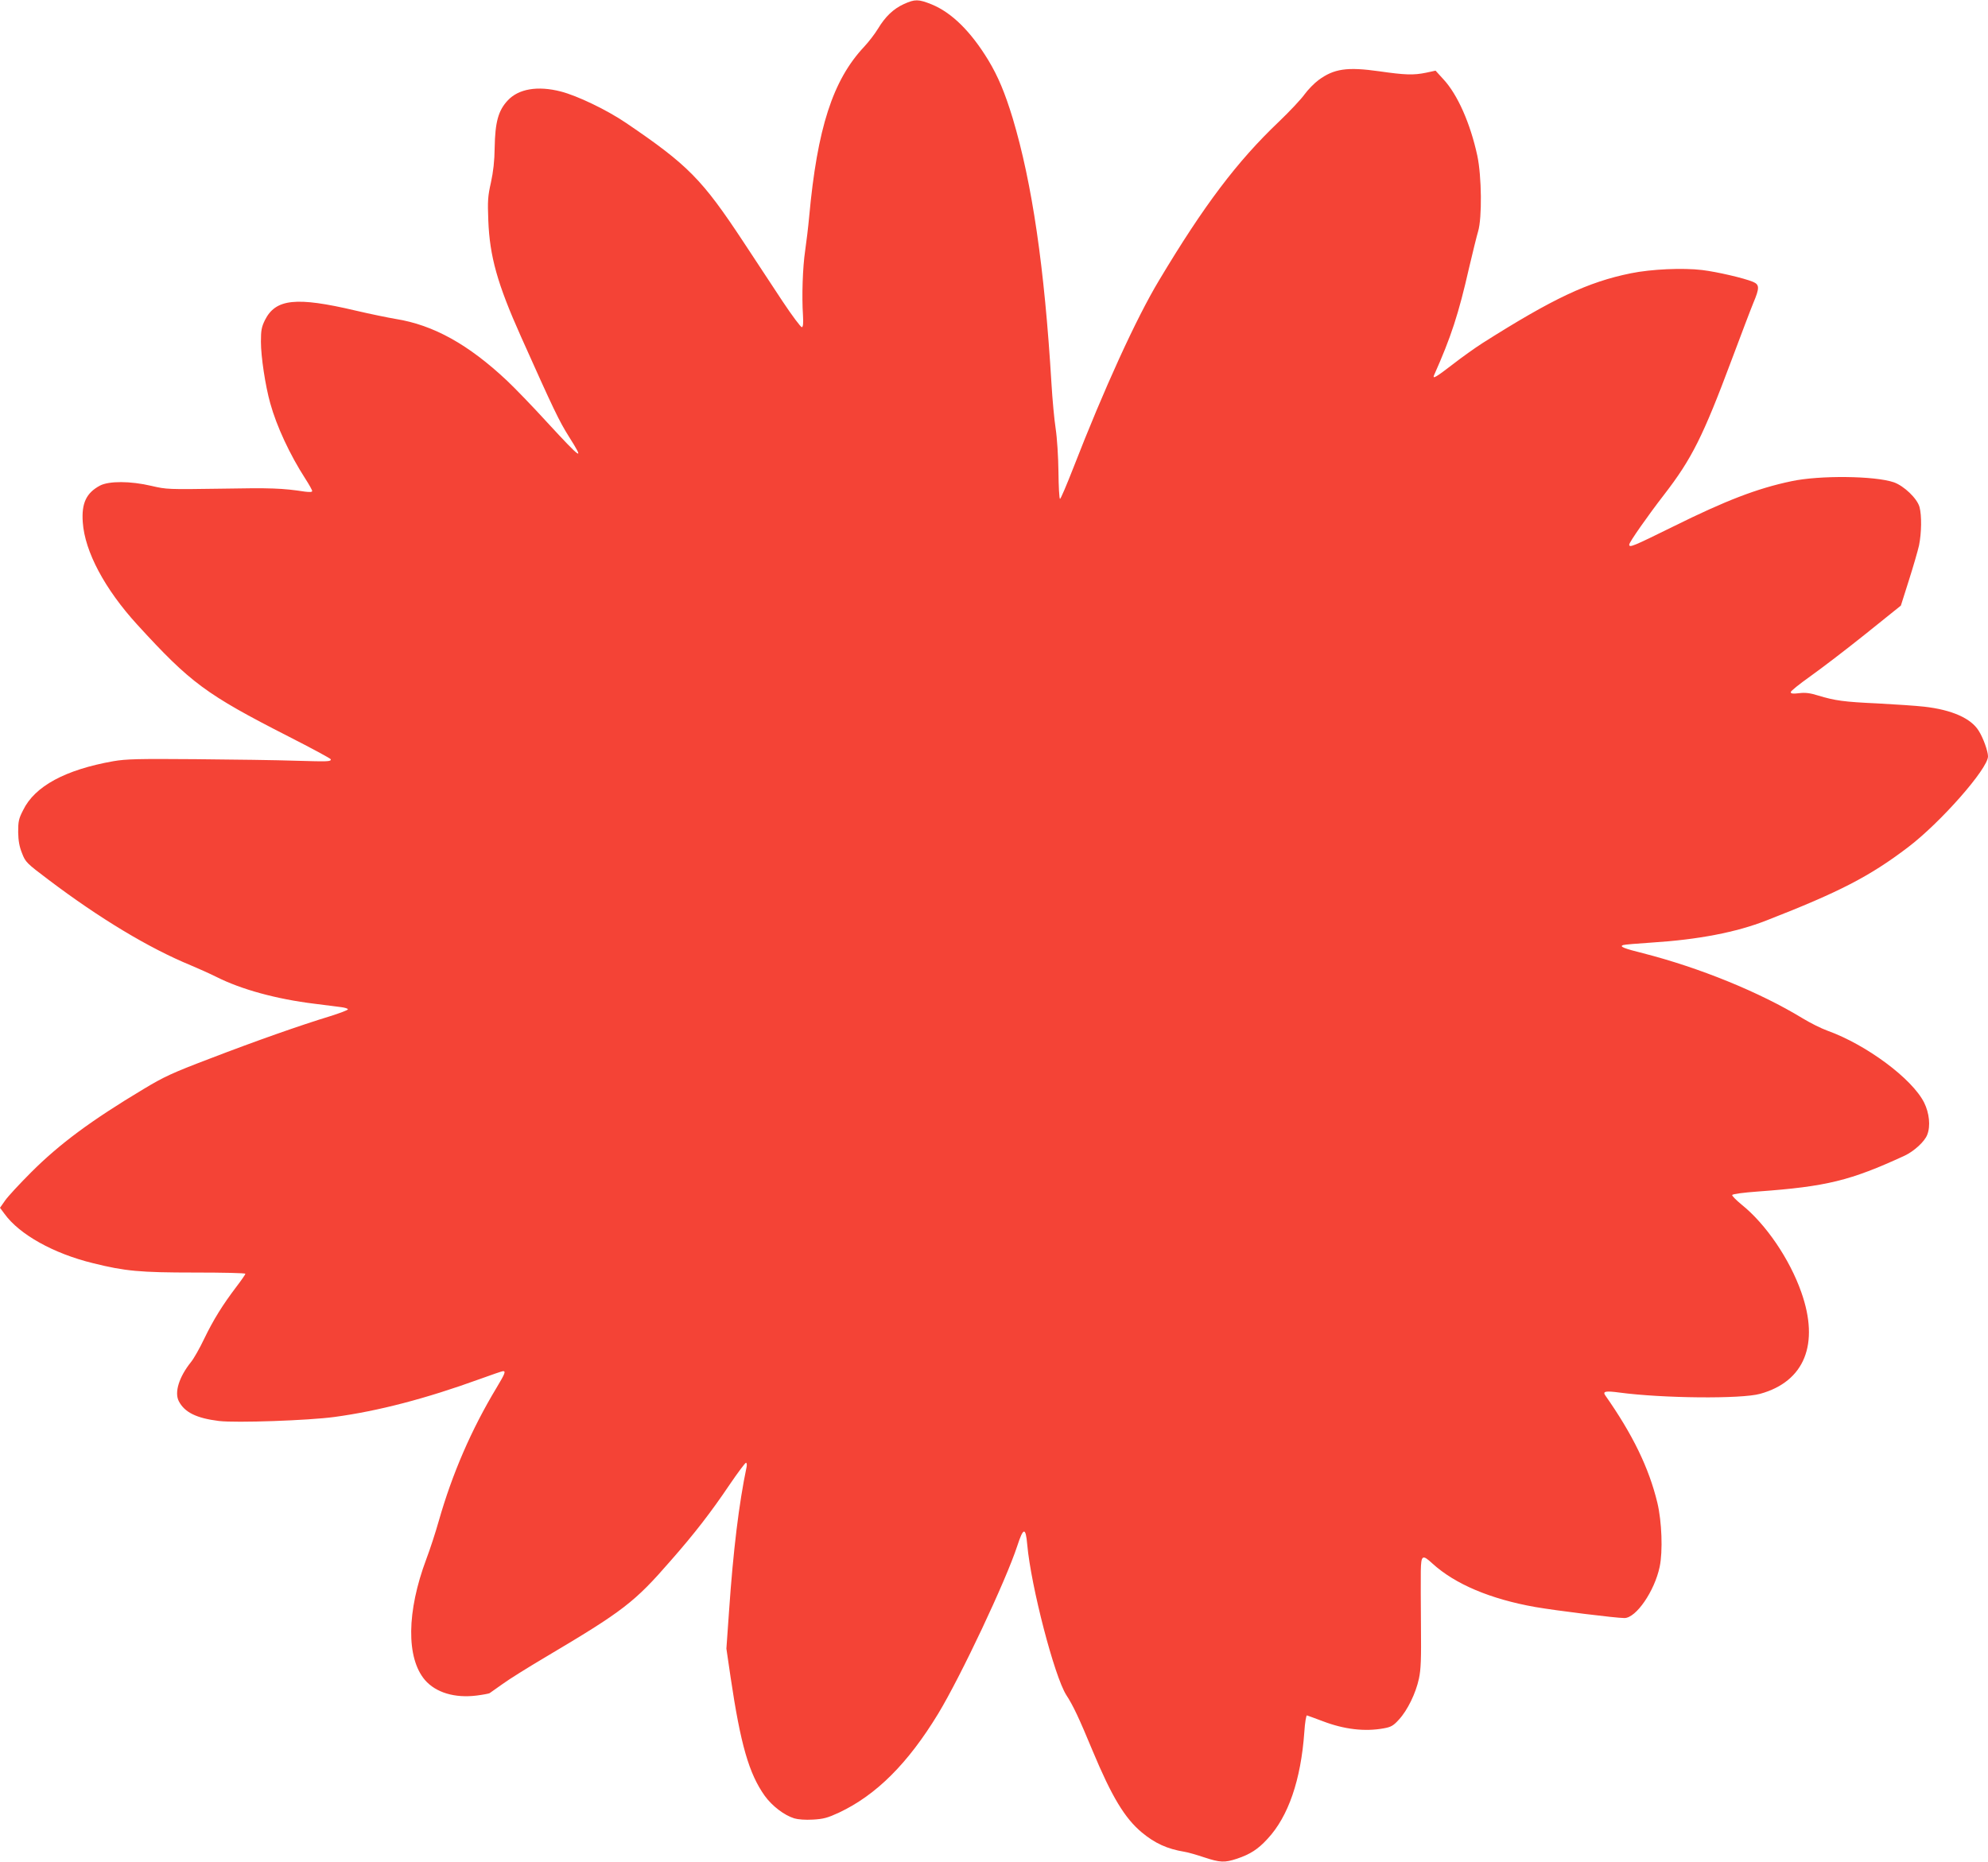
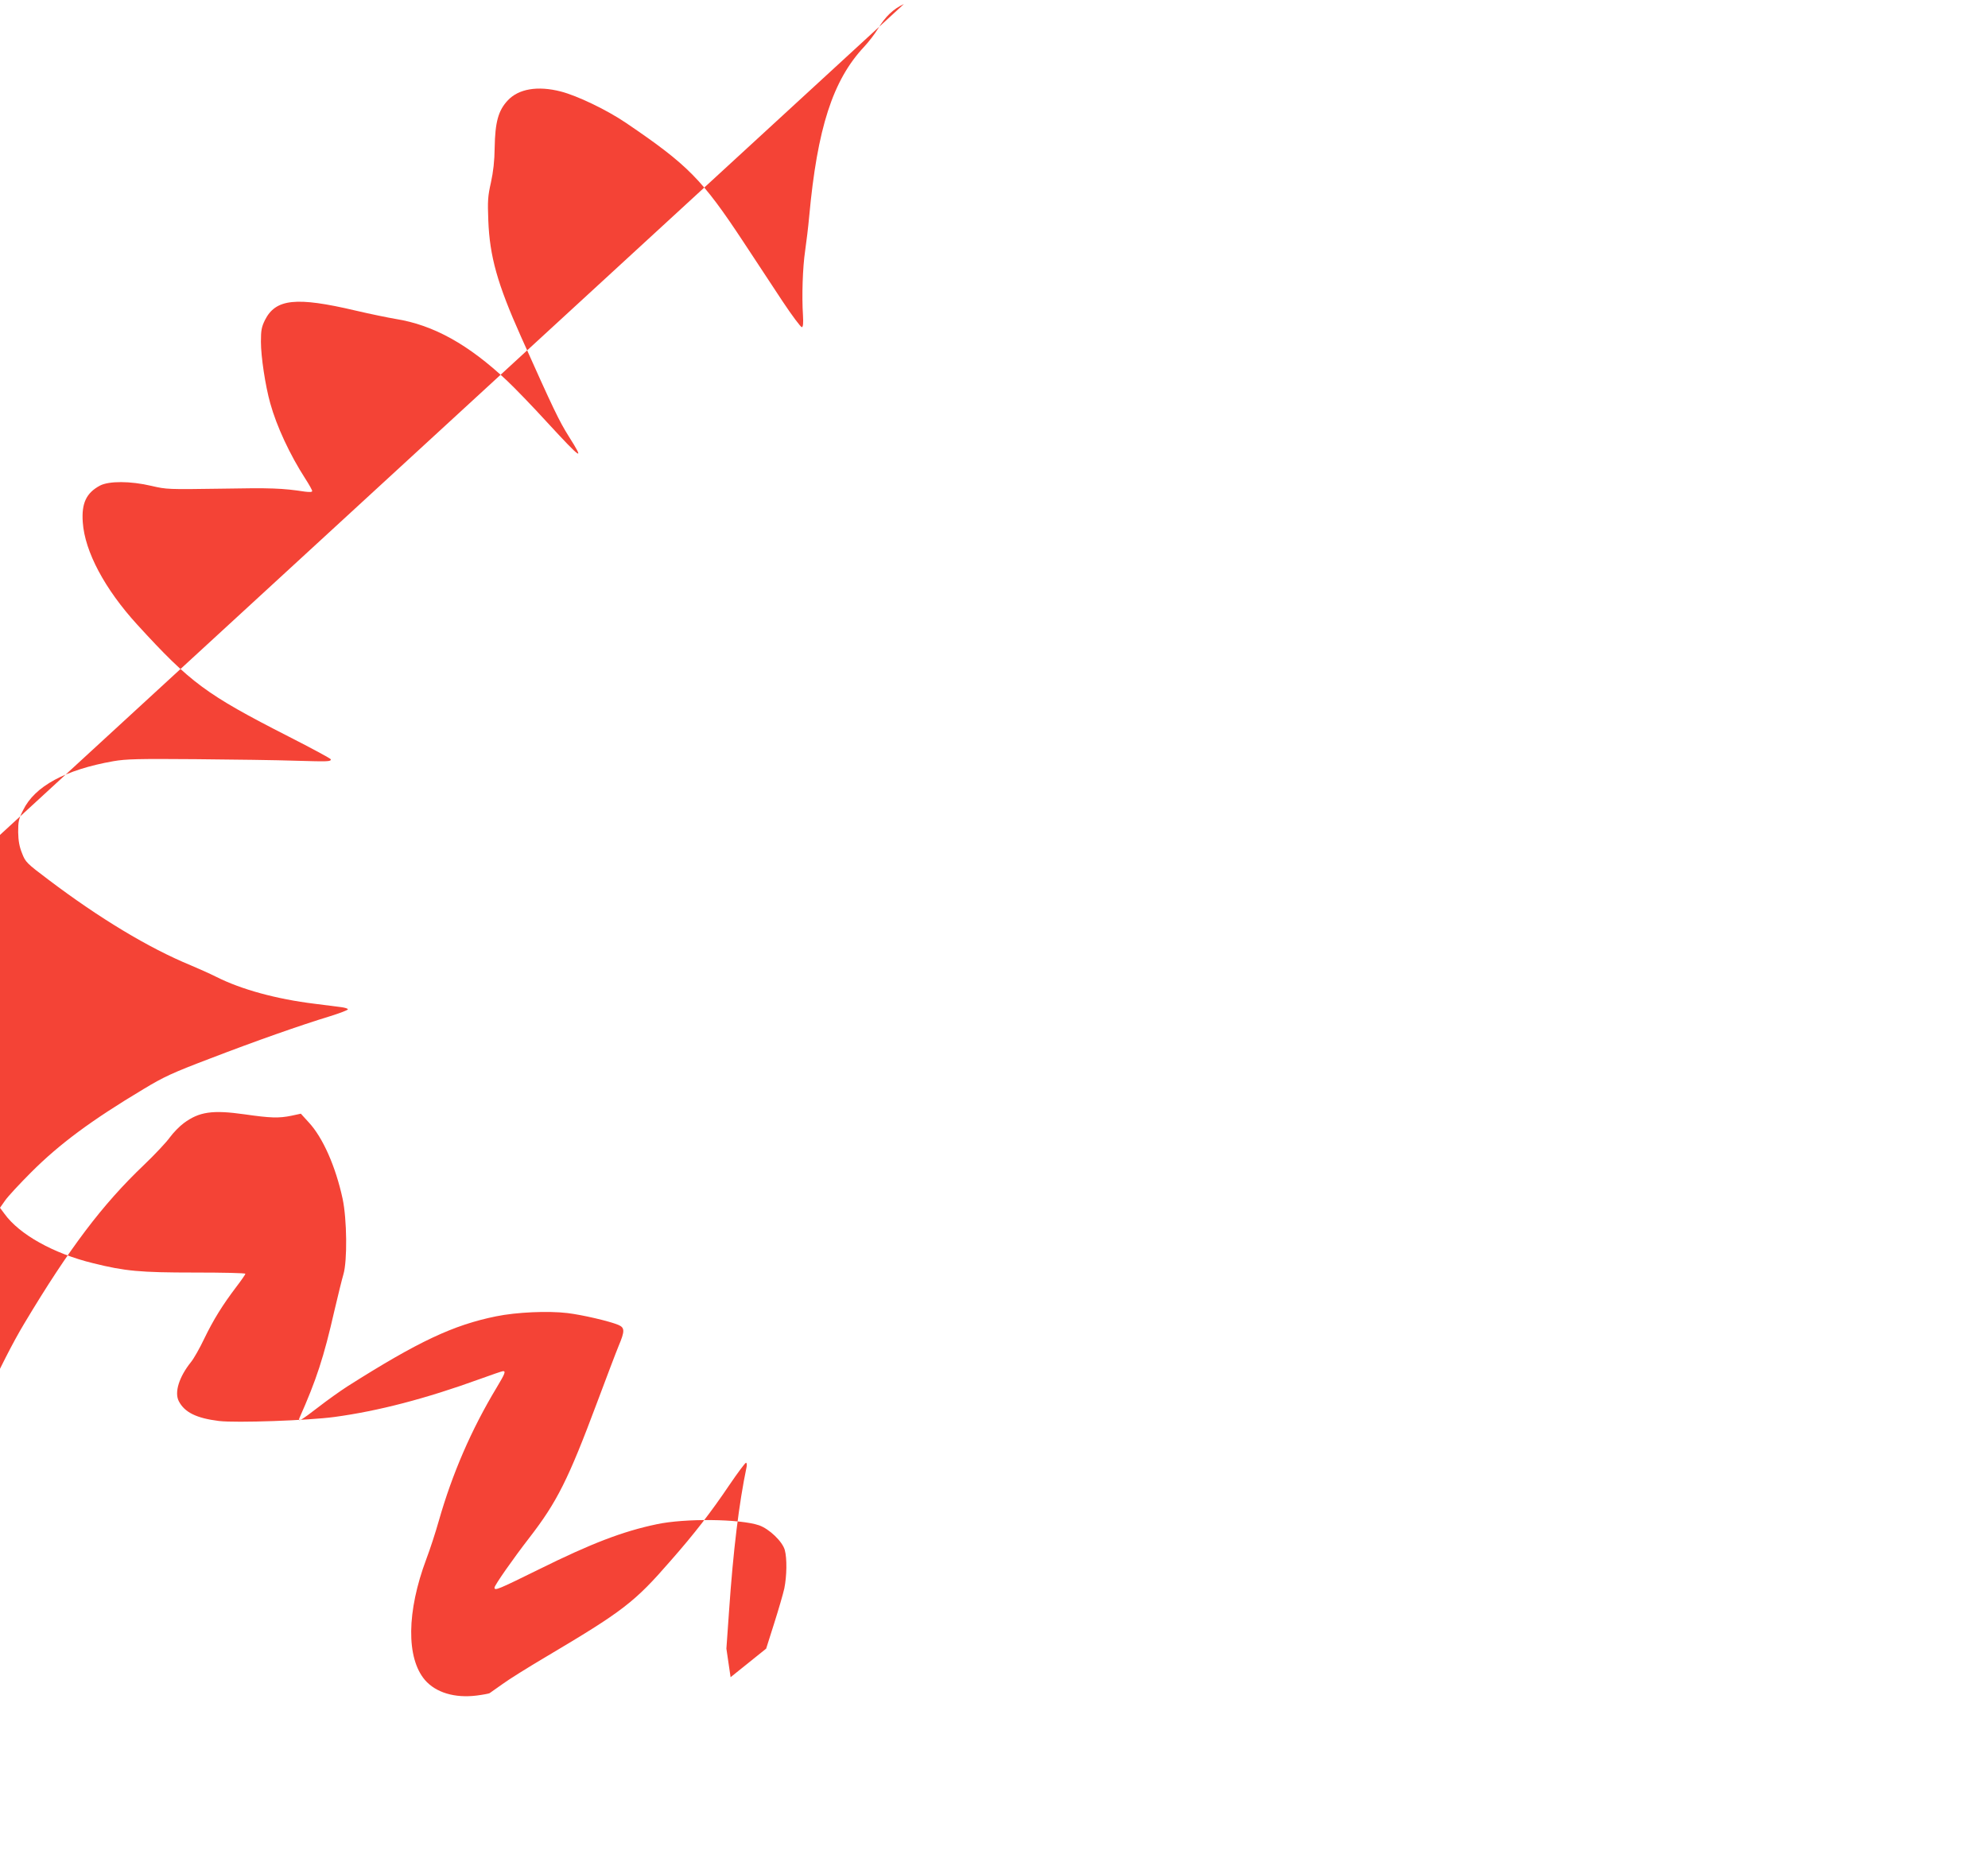
<svg xmlns="http://www.w3.org/2000/svg" version="1.0" width="1280pt" height="1199pt" viewBox="0 0 1280 1199" preserveAspectRatio="xMidYMid meet">
  <g transform="translate(0,1199) scale(0.1,-0.1)" fill="#f44336" stroke="none">
-     <path d="M5820 11964 c-68 -31 -120 -81 -167 -159 -20 -33 -60 -85 -89 -116 -202 -215 -302 -525 -354 -1094 -6 -66 -18 -165 -26 -220 -16 -107 -22 -293 -14 -414 3 -52 1 -76 -7 -78 -6 -2 -63 74 -126 169 -63 95 -175 265 -249 378 -267 405 -357 497 -758 769 -124 84 -314 175 -420 202 -148 38 -272 17 -341 -58 -61 -65 -81 -140 -84 -303 -1 -88 -9 -155 -24 -225 -20 -88 -22 -118 -17 -245 9 -231 58 -407 210 -747 212 -474 246 -544 308 -643 105 -166 86 -154 -139 90 -93 102 -210 223 -259 269 -248 233 -473 358 -716 397 -48 8 -165 32 -259 54 -382 90 -514 76 -583 -61 -22 -45 -26 -66 -26 -140 0 -95 28 -282 60 -396 41 -148 126 -331 226 -486 24 -37 44 -73 44 -79 0 -7 -15 -8 -47 -4 -144 22 -219 25 -538 19 -342 -5 -352 -5 -450 18 -136 32 -273 32 -331 2 -88 -47 -120 -113 -111 -237 13 -188 141 -429 351 -659 343 -375 441 -448 974 -720 149 -76 272 -142 272 -147 0 -15 -15 -15 -227 -9 -115 4 -404 8 -643 10 -375 3 -448 1 -530 -13 -310 -55 -506 -161 -581 -315 -29 -56 -32 -74 -32 -142 1 -57 8 -94 25 -136 22 -57 29 -64 171 -171 328 -248 645 -439 914 -550 48 -20 124 -54 168 -76 159 -80 385 -142 630 -172 72 -9 149 -19 173 -22 23 -3 42 -9 42 -14 0 -5 -53 -25 -117 -45 -187 -57 -472 -157 -771 -272 -242 -92 -296 -117 -427 -196 -339 -203 -542 -354 -725 -537 -74 -74 -150 -156 -167 -181 l-33 -47 29 -39 c96 -133 316 -256 571 -318 205 -51 301 -60 653 -60 180 0 327 -3 327 -8 0 -4 -26 -42 -59 -85 -88 -116 -147 -211 -206 -333 -29 -61 -67 -128 -85 -150 -77 -96 -108 -195 -79 -252 37 -72 113 -110 259 -128 110 -13 575 3 744 26 281 38 588 118 935 244 77 28 144 51 150 51 19 0 12 -17 -42 -107 -162 -269 -285 -553 -372 -858 -20 -71 -56 -182 -80 -245 -127 -339 -130 -637 -9 -779 70 -81 192 -118 334 -100 39 5 76 12 82 15 6 4 44 31 85 60 41 30 163 106 271 170 506 300 577 355 810 623 154 175 261 314 379 489 53 78 101 142 106 142 5 0 7 -12 4 -27 -49 -234 -86 -536 -113 -929 l-17 -241 27 -184 c64 -432 118 -621 220 -764 47 -65 125 -125 190 -145 23 -7 71 -11 120 -8 69 4 94 11 168 45 240 113 444 317 638 636 146 241 436 856 510 1082 39 120 54 122 64 8 24 -269 175 -848 251 -968 45 -69 82 -148 170 -360 123 -295 207 -434 316 -525 85 -71 165 -107 274 -125 22 -3 80 -20 128 -36 103 -34 132 -35 211 -9 86 29 136 61 198 129 133 143 214 378 236 686 4 63 12 109 17 108 6 -2 51 -18 101 -37 138 -53 272 -69 395 -46 45 8 61 17 96 56 55 59 109 170 129 264 13 60 15 128 13 340 -1 146 -2 304 -1 353 2 103 10 108 75 48 146 -133 374 -229 662 -280 132 -23 520 -71 574 -71 75 0 194 173 227 330 21 100 14 292 -15 413 -54 224 -159 440 -336 692 -17 25 4 29 93 17 278 -37 784 -42 905 -8 286 79 383 320 265 654 -75 214 -229 440 -384 564 -35 29 -63 57 -61 62 2 7 72 16 168 23 439 32 591 69 941 230 62 29 131 92 147 136 22 56 13 139 -20 206 -77 154 -371 373 -624 464 -39 14 -111 50 -160 80 -276 168 -662 325 -1025 418 -125 31 -156 44 -129 53 8 3 91 10 184 16 299 19 545 66 740 143 467 182 663 283 909 470 210 159 516 507 516 586 0 33 -31 120 -60 165 -49 80 -173 135 -350 155 -52 6 -187 15 -300 21 -219 10 -275 18 -384 51 -51 16 -82 20 -122 15 -41 -5 -54 -3 -54 7 0 7 56 52 125 101 69 49 229 171 355 272 l229 184 51 161 c28 88 58 191 66 227 16 80 18 192 3 247 -15 55 -100 136 -165 159 -122 42 -479 46 -660 7 -220 -46 -424 -125 -759 -291 -262 -129 -285 -139 -285 -117 0 15 119 185 225 322 177 229 250 374 435 869 60 160 122 324 139 365 41 97 40 118 -2 136 -58 24 -229 64 -327 76 -125 15 -328 6 -460 -21 -276 -56 -501 -162 -957 -451 -45 -29 -131 -90 -190 -136 -104 -80 -131 -97 -120 -70 110 247 158 394 226 693 23 98 49 204 58 234 26 87 23 355 -5 487 -45 208 -127 394 -218 492 l-51 56 -60 -13 c-82 -17 -136 -15 -303 9 -206 29 -291 17 -391 -57 -27 -20 -67 -61 -89 -91 -21 -30 -96 -110 -166 -177 -269 -256 -482 -538 -771 -1021 -148 -246 -354 -698 -553 -1210 -43 -110 -81 -199 -85 -198 -5 2 -9 81 -10 175 -1 95 -9 220 -18 278 -9 58 -21 188 -27 290 -45 749 -124 1289 -250 1710 -50 163 -93 267 -157 373 -112 184 -235 306 -365 359 -85 34 -107 34 -178 2z" />
+     <path d="M5820 11964 c-68 -31 -120 -81 -167 -159 -20 -33 -60 -85 -89 -116 -202 -215 -302 -525 -354 -1094 -6 -66 -18 -165 -26 -220 -16 -107 -22 -293 -14 -414 3 -52 1 -76 -7 -78 -6 -2 -63 74 -126 169 -63 95 -175 265 -249 378 -267 405 -357 497 -758 769 -124 84 -314 175 -420 202 -148 38 -272 17 -341 -58 -61 -65 -81 -140 -84 -303 -1 -88 -9 -155 -24 -225 -20 -88 -22 -118 -17 -245 9 -231 58 -407 210 -747 212 -474 246 -544 308 -643 105 -166 86 -154 -139 90 -93 102 -210 223 -259 269 -248 233 -473 358 -716 397 -48 8 -165 32 -259 54 -382 90 -514 76 -583 -61 -22 -45 -26 -66 -26 -140 0 -95 28 -282 60 -396 41 -148 126 -331 226 -486 24 -37 44 -73 44 -79 0 -7 -15 -8 -47 -4 -144 22 -219 25 -538 19 -342 -5 -352 -5 -450 18 -136 32 -273 32 -331 2 -88 -47 -120 -113 -111 -237 13 -188 141 -429 351 -659 343 -375 441 -448 974 -720 149 -76 272 -142 272 -147 0 -15 -15 -15 -227 -9 -115 4 -404 8 -643 10 -375 3 -448 1 -530 -13 -310 -55 -506 -161 -581 -315 -29 -56 -32 -74 -32 -142 1 -57 8 -94 25 -136 22 -57 29 -64 171 -171 328 -248 645 -439 914 -550 48 -20 124 -54 168 -76 159 -80 385 -142 630 -172 72 -9 149 -19 173 -22 23 -3 42 -9 42 -14 0 -5 -53 -25 -117 -45 -187 -57 -472 -157 -771 -272 -242 -92 -296 -117 -427 -196 -339 -203 -542 -354 -725 -537 -74 -74 -150 -156 -167 -181 l-33 -47 29 -39 c96 -133 316 -256 571 -318 205 -51 301 -60 653 -60 180 0 327 -3 327 -8 0 -4 -26 -42 -59 -85 -88 -116 -147 -211 -206 -333 -29 -61 -67 -128 -85 -150 -77 -96 -108 -195 -79 -252 37 -72 113 -110 259 -128 110 -13 575 3 744 26 281 38 588 118 935 244 77 28 144 51 150 51 19 0 12 -17 -42 -107 -162 -269 -285 -553 -372 -858 -20 -71 -56 -182 -80 -245 -127 -339 -130 -637 -9 -779 70 -81 192 -118 334 -100 39 5 76 12 82 15 6 4 44 31 85 60 41 30 163 106 271 170 506 300 577 355 810 623 154 175 261 314 379 489 53 78 101 142 106 142 5 0 7 -12 4 -27 -49 -234 -86 -536 -113 -929 l-17 -241 27 -184 l229 184 51 161 c28 88 58 191 66 227 16 80 18 192 3 247 -15 55 -100 136 -165 159 -122 42 -479 46 -660 7 -220 -46 -424 -125 -759 -291 -262 -129 -285 -139 -285 -117 0 15 119 185 225 322 177 229 250 374 435 869 60 160 122 324 139 365 41 97 40 118 -2 136 -58 24 -229 64 -327 76 -125 15 -328 6 -460 -21 -276 -56 -501 -162 -957 -451 -45 -29 -131 -90 -190 -136 -104 -80 -131 -97 -120 -70 110 247 158 394 226 693 23 98 49 204 58 234 26 87 23 355 -5 487 -45 208 -127 394 -218 492 l-51 56 -60 -13 c-82 -17 -136 -15 -303 9 -206 29 -291 17 -391 -57 -27 -20 -67 -61 -89 -91 -21 -30 -96 -110 -166 -177 -269 -256 -482 -538 -771 -1021 -148 -246 -354 -698 -553 -1210 -43 -110 -81 -199 -85 -198 -5 2 -9 81 -10 175 -1 95 -9 220 -18 278 -9 58 -21 188 -27 290 -45 749 -124 1289 -250 1710 -50 163 -93 267 -157 373 -112 184 -235 306 -365 359 -85 34 -107 34 -178 2z" />
  </g>
</svg>